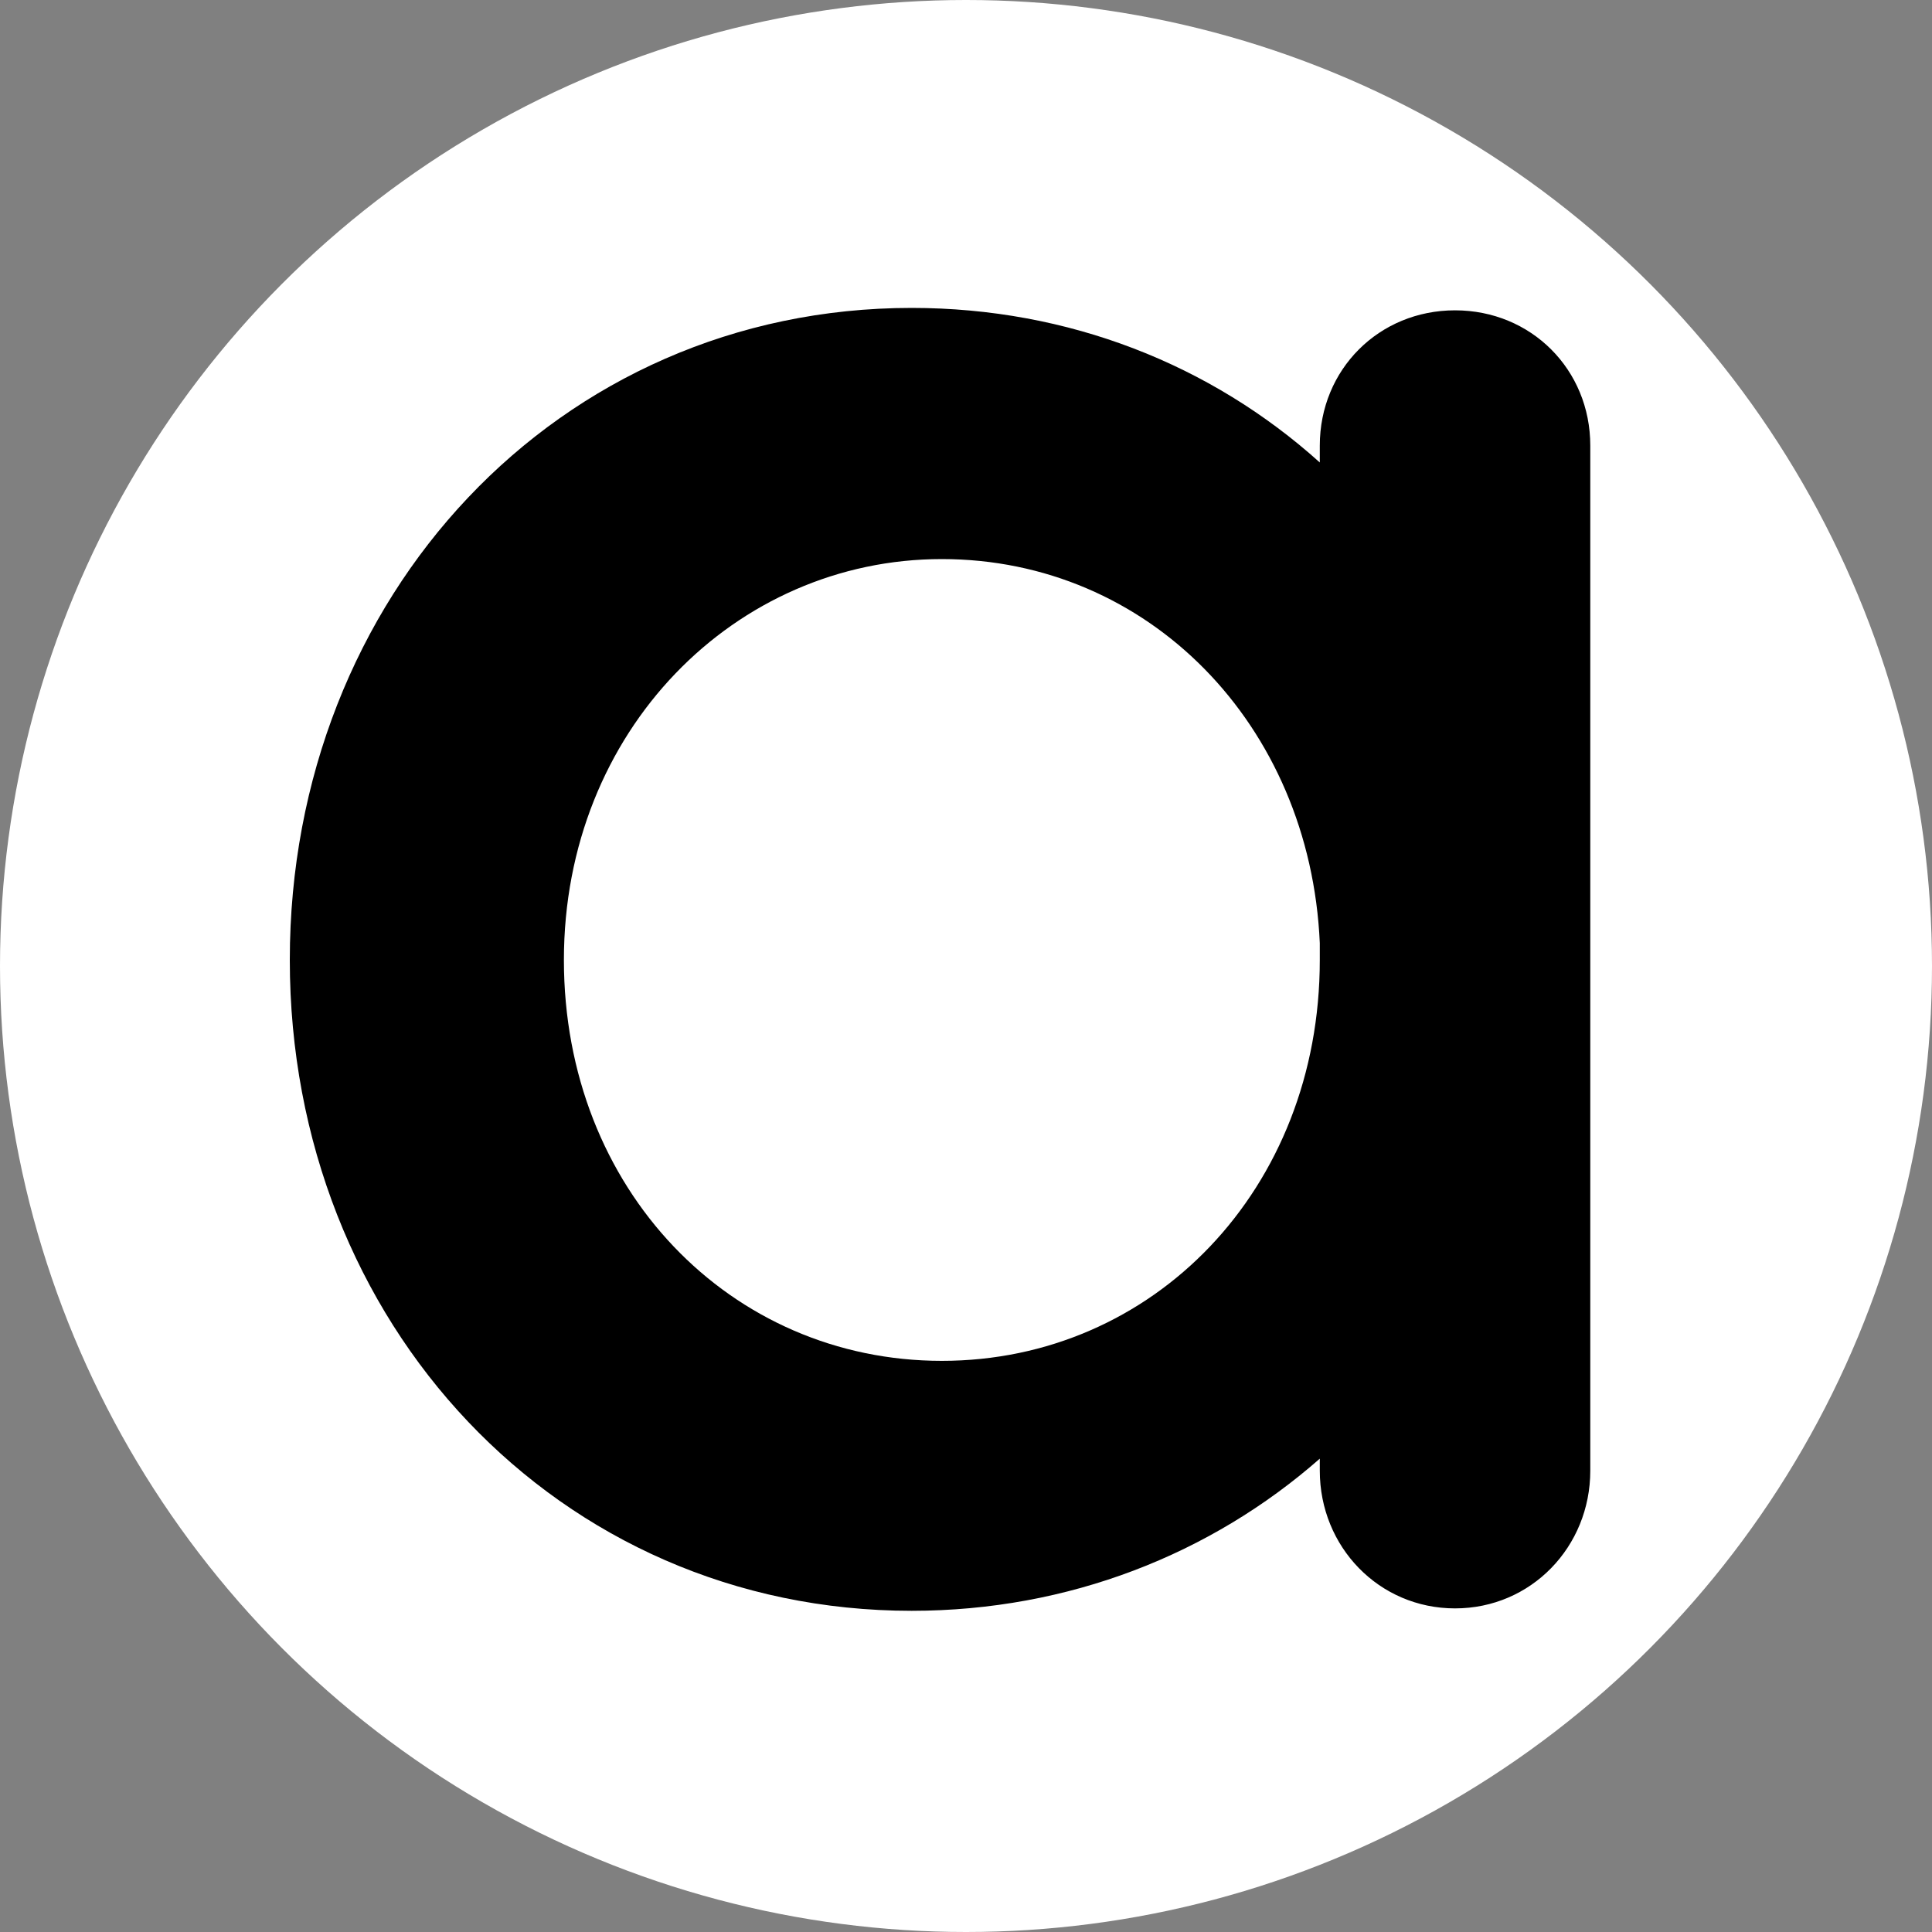
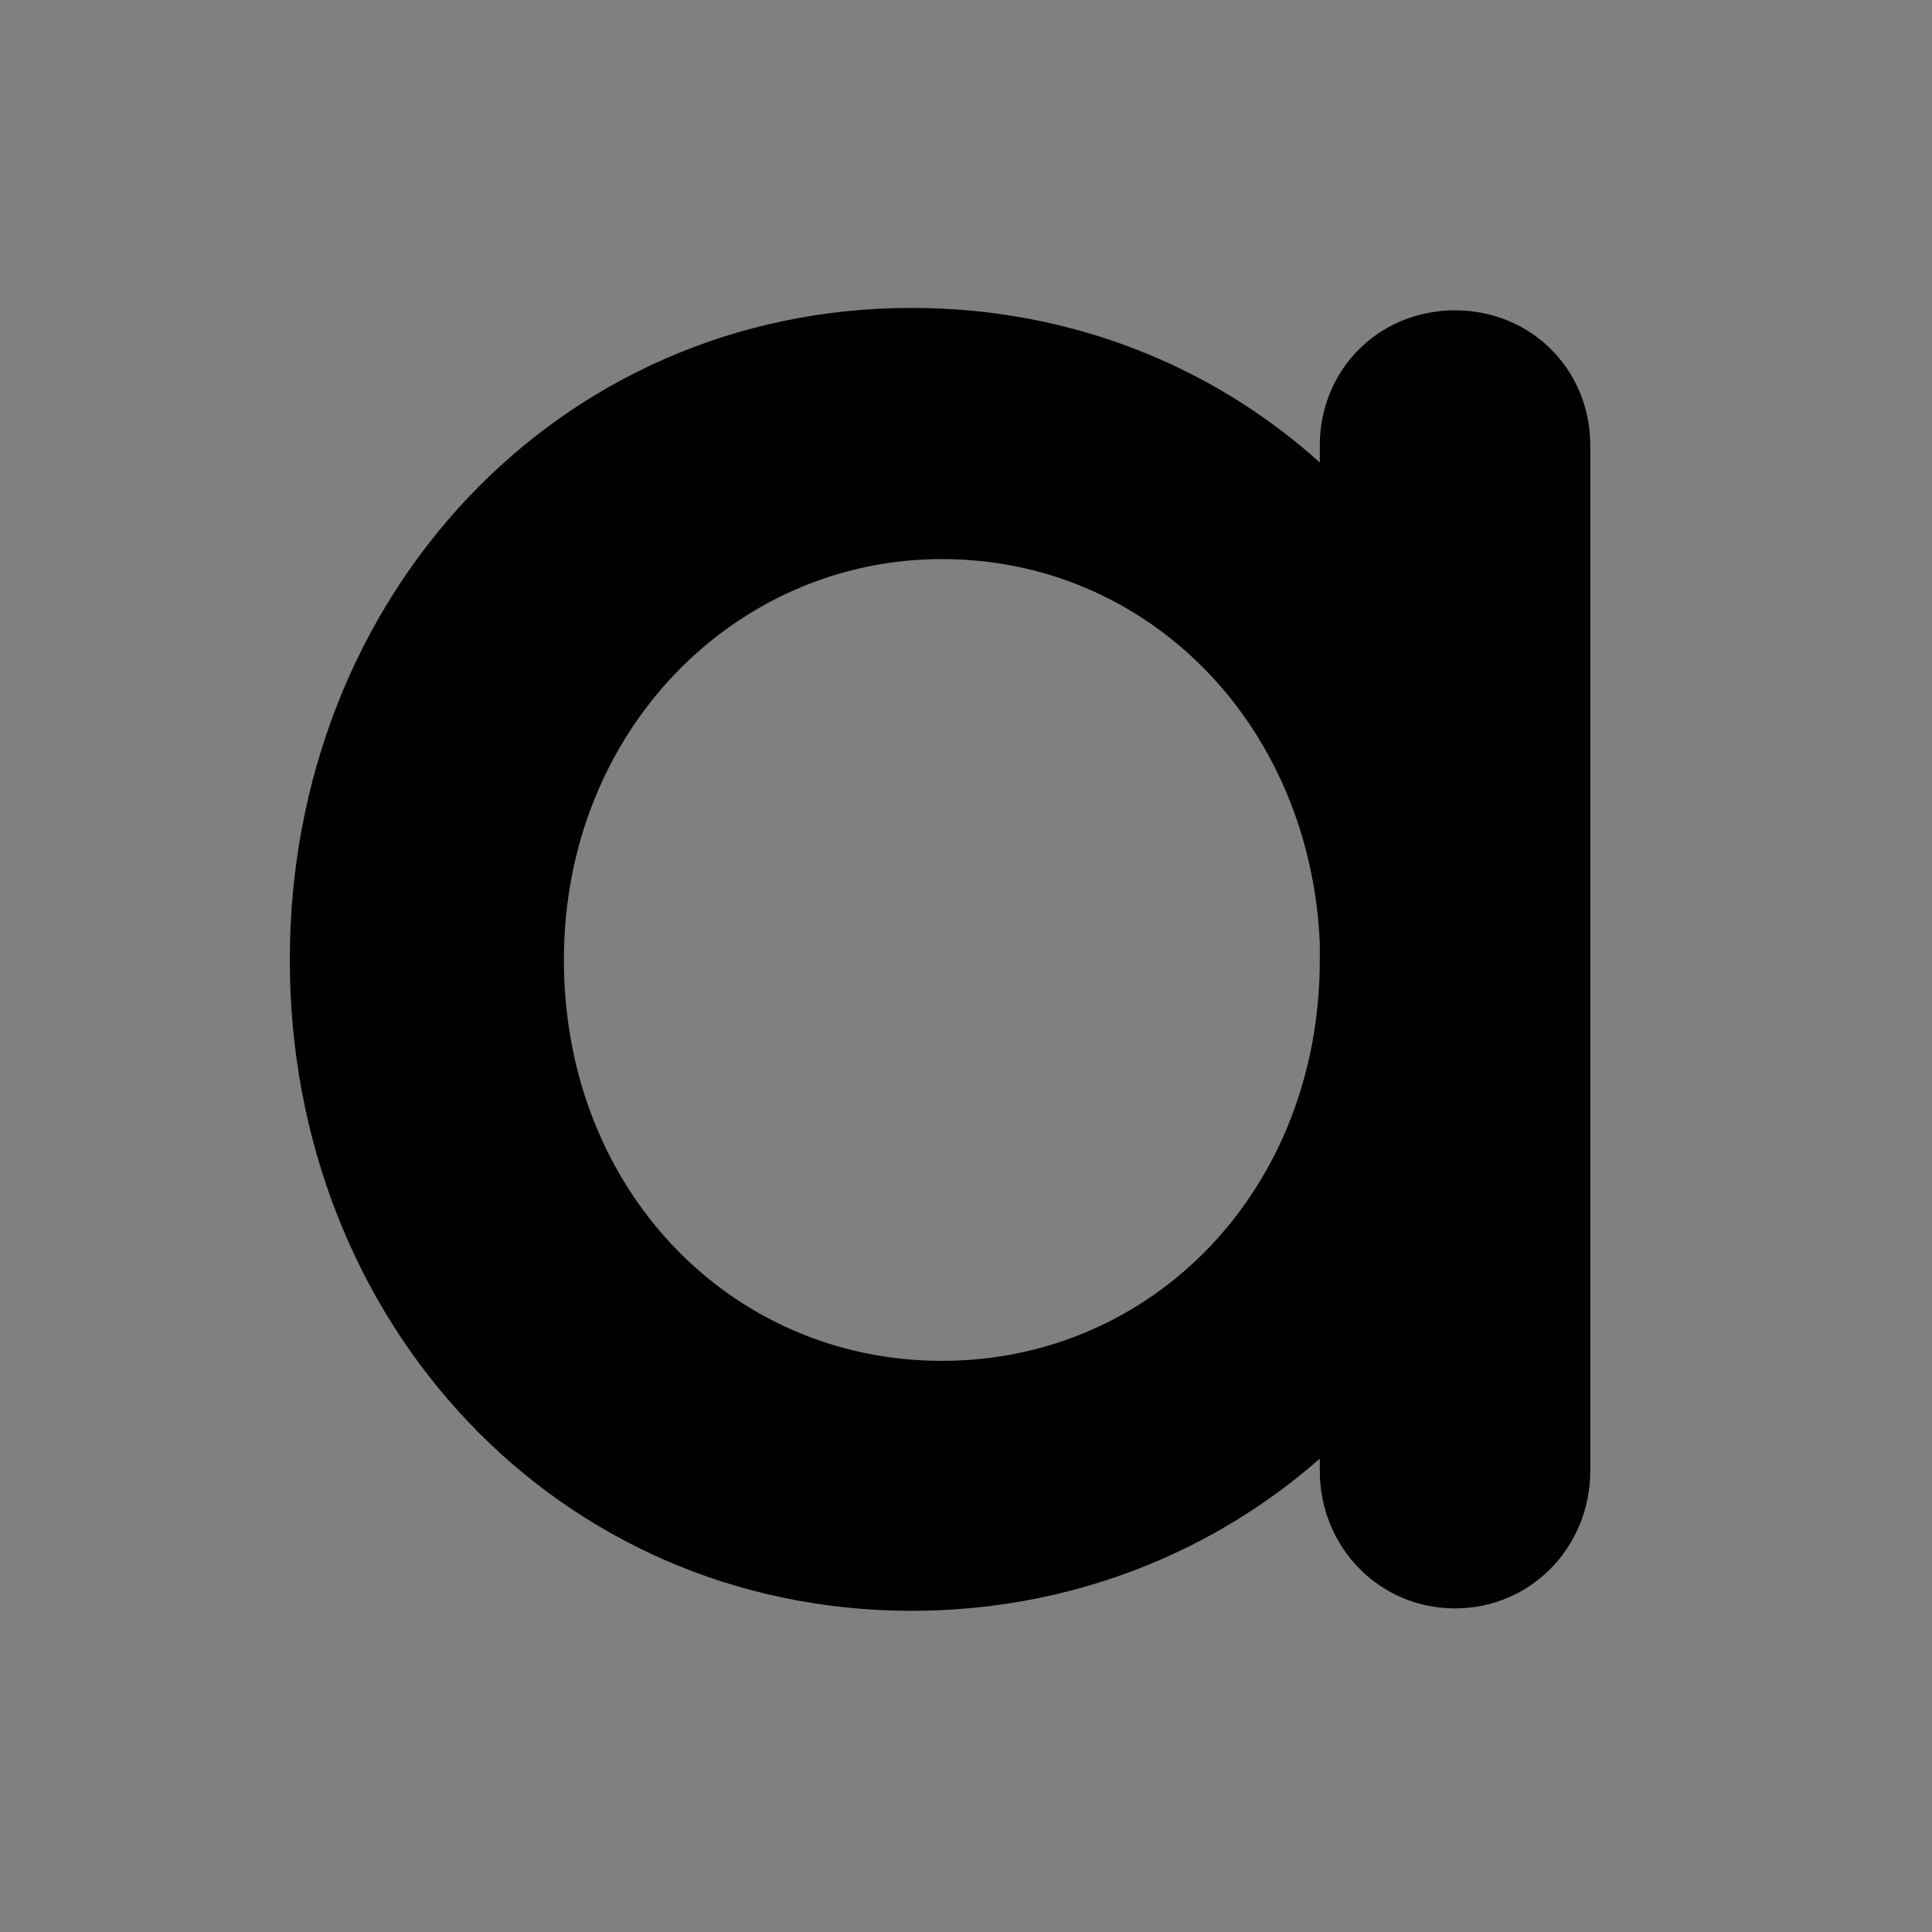
<svg xmlns="http://www.w3.org/2000/svg" viewBox="0 0 16 16">
  <rect x="0" y="0" width="16" height="16" fill="#808080" stroke="none" />
-   <circle cx="8" cy="8" r="8" data-name="Layer 2" style="fill:#fff;stroke-width:0" />
  <path d="M10.93 12.08c-.9.79-2.08 1.26-3.38 1.26-2.93 0-5.15-2.38-5.15-5.39s2.22-5.4 5.15-5.4c1.3 0 2.48.47 3.38 1.28v-.14c0-.63.49-1.12 1.12-1.12s1.12.49 1.12 1.12v8.49c0 .63-.49 1.14-1.12 1.14s-1.12-.51-1.12-1.14v-.1Zm0-4.13v-.14C10.85 6 9.51 4.63 7.8 4.63S4.67 6.05 4.67 7.95s1.38 3.32 3.13 3.32 3.13-1.42 3.13-3.32Z" data-name="Layer 1" style="stroke-width:0" />
</svg>